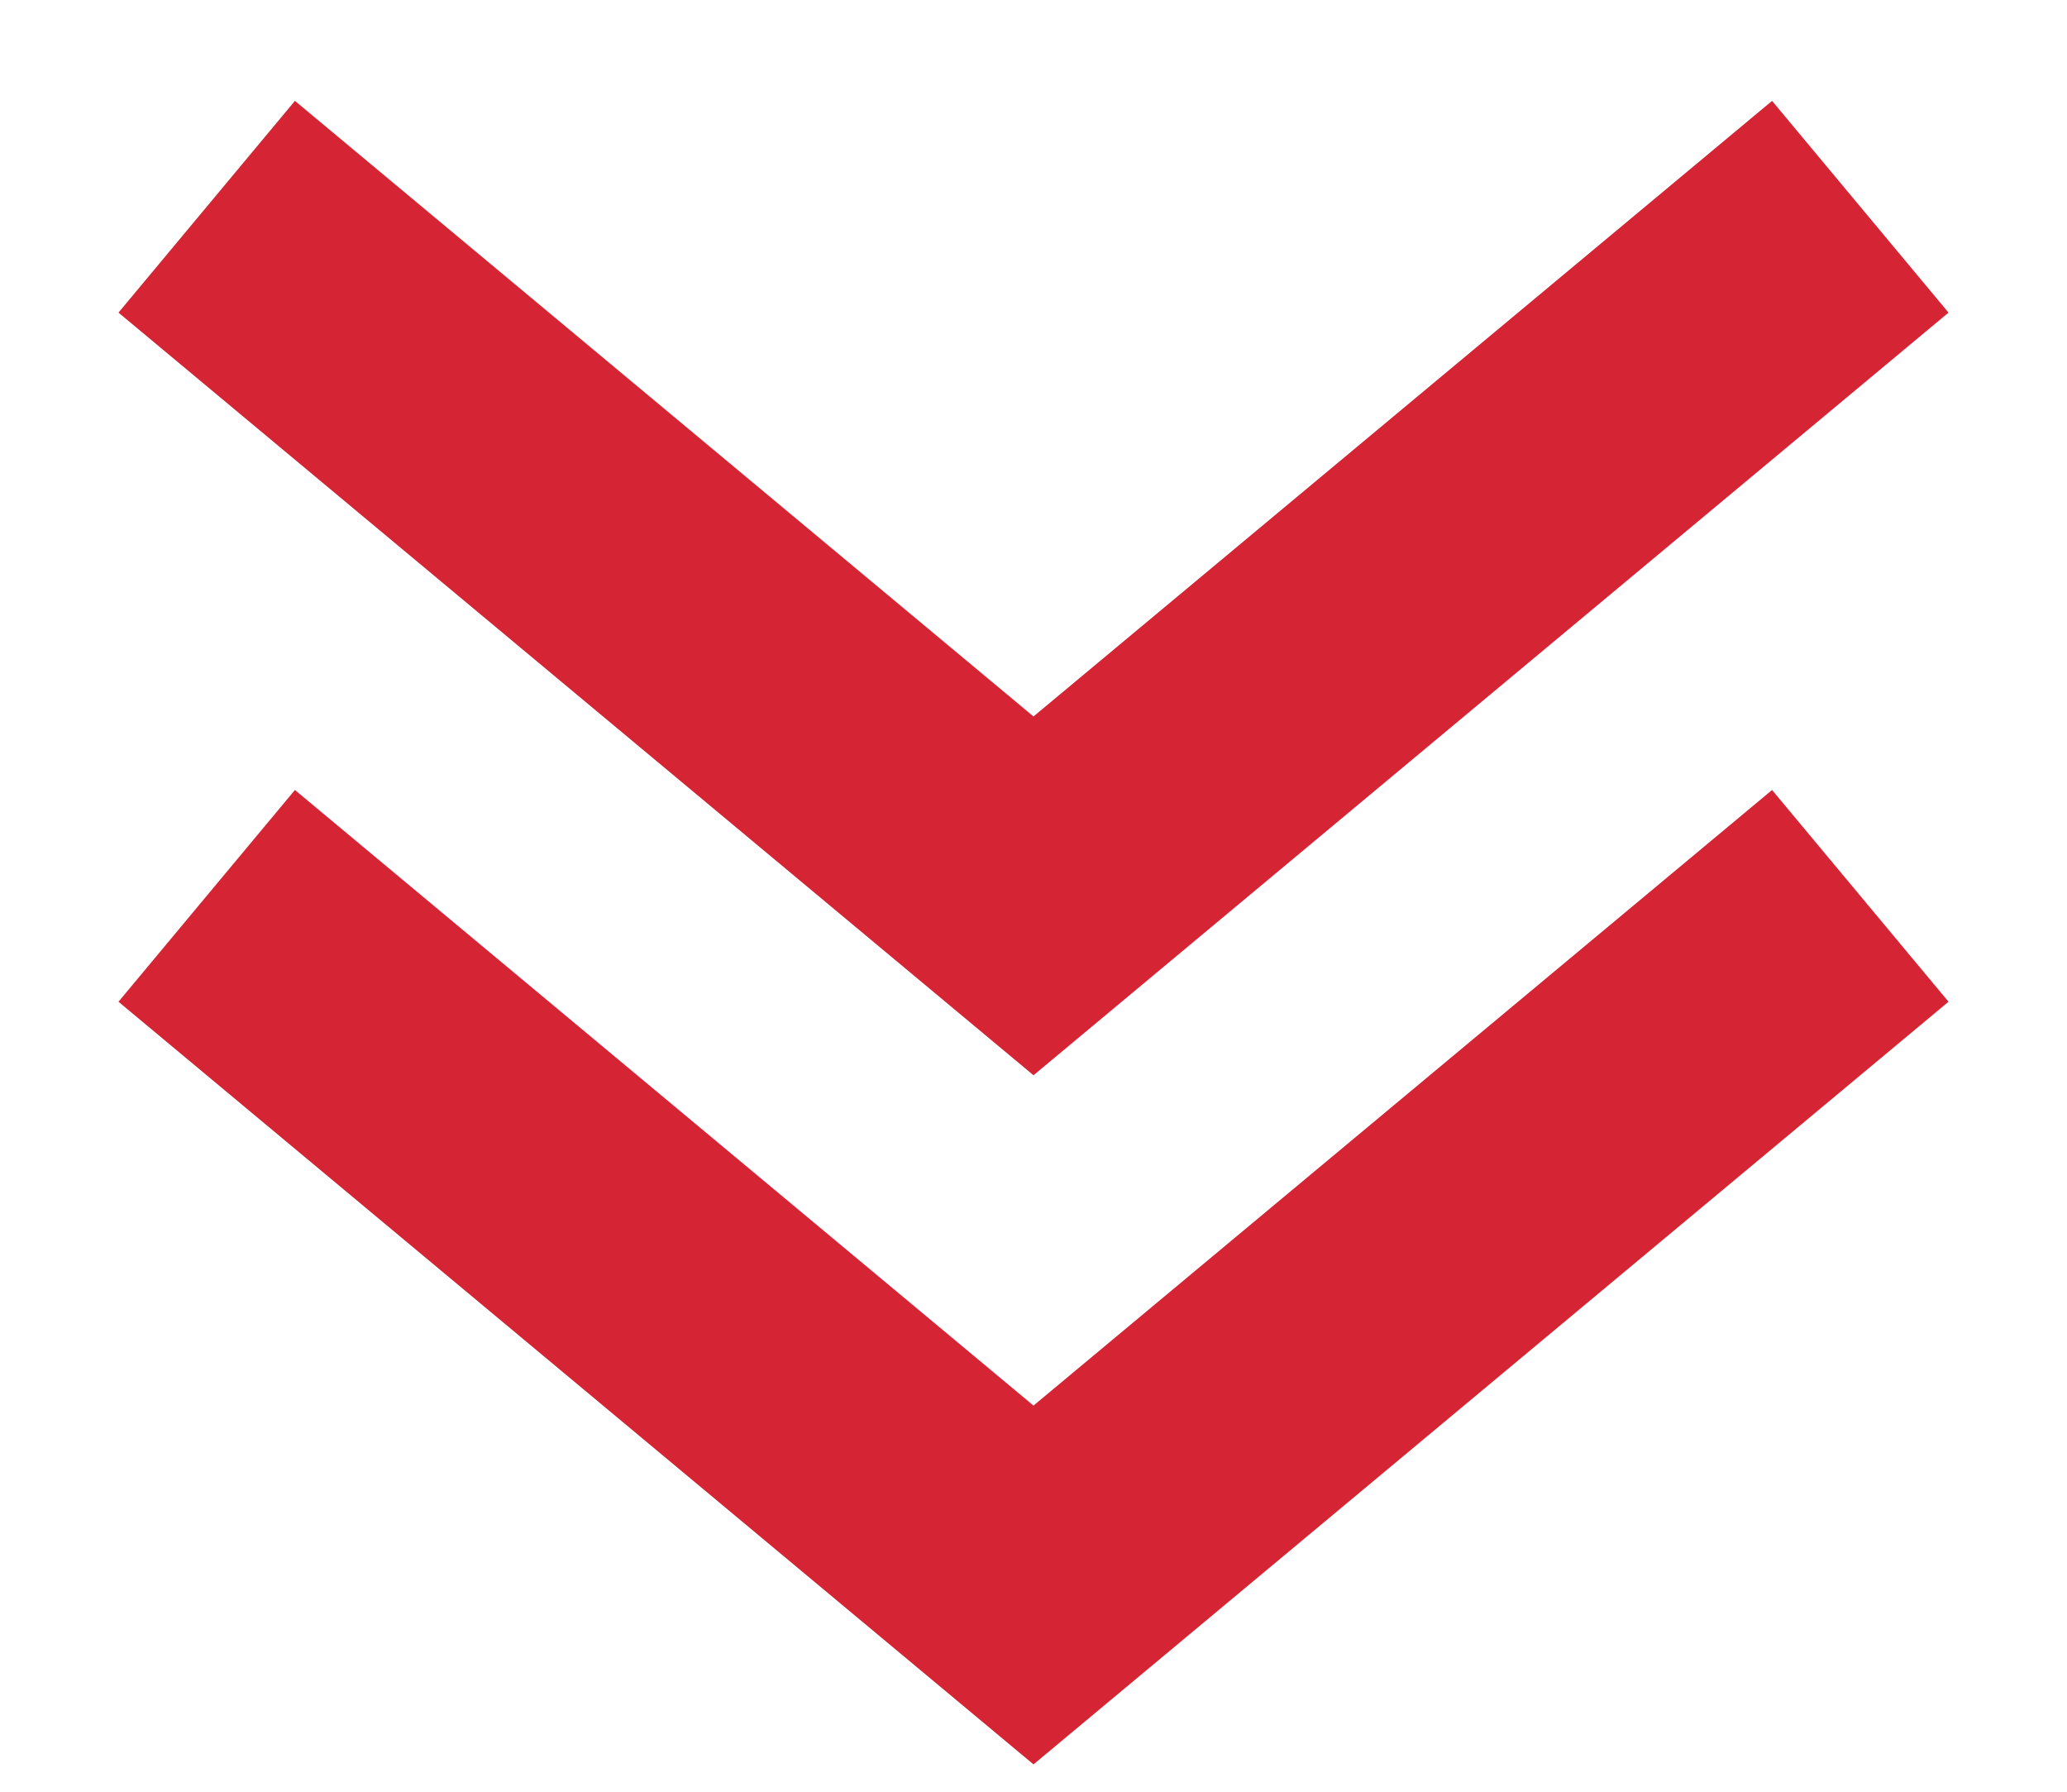
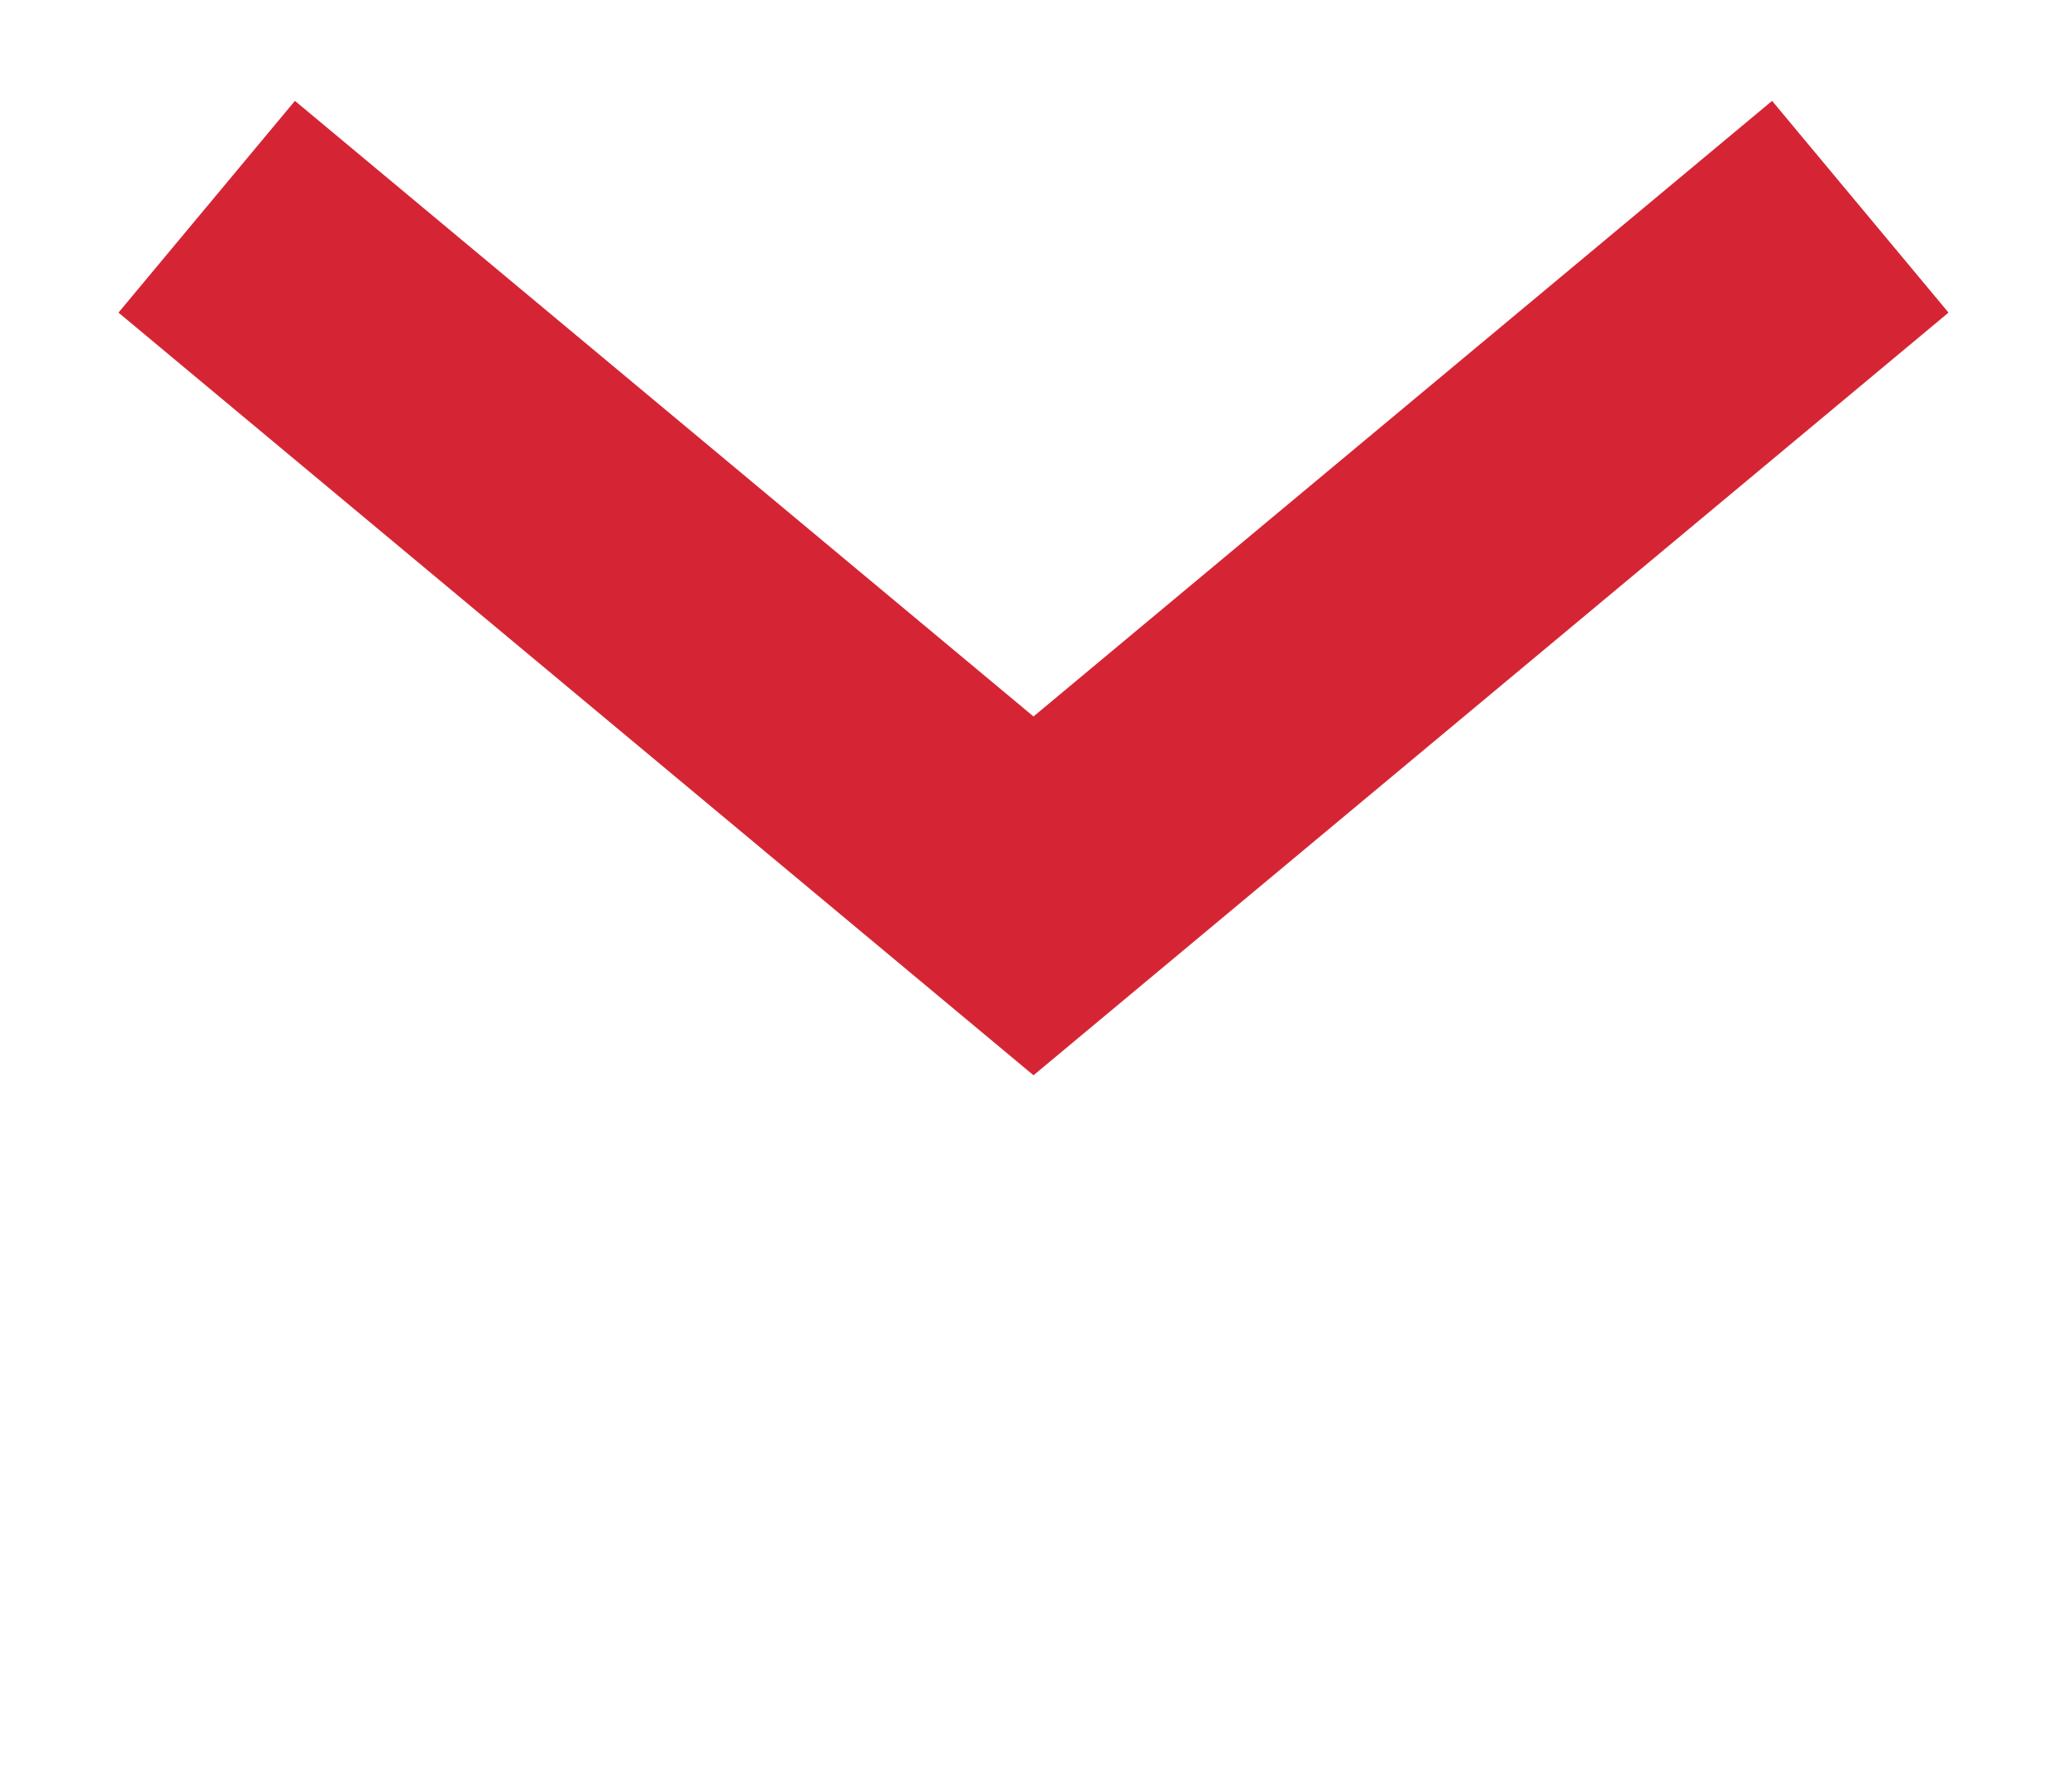
<svg xmlns="http://www.w3.org/2000/svg" width="15px" height="13px" viewBox="0 0 15 13" version="1.1">
  <title>Down arrow</title>
  <desc>Created with Sketch.</desc>
  <g id="Page-1" stroke="none" stroke-width="1" fill="none" fill-rule="evenodd">
    <g id="Down-arrow" transform="translate(1, 1)" stroke="#D52534" stroke-width="2">
-       <polyline id="Path" transform="translate(6.5, 8) scale(-1, 1) rotate(-180) translate(-6.5, -8) " points="12.5 10.5 6.5 5.5 0.5 10.5" />
      <polyline id="Path" transform="translate(6.5, 3) scale(-1, 1) rotate(-180) translate(-6.5, -3) " points="12.5 5.5 6.5 0.5 0.5 5.5" />
    </g>
  </g>
</svg>